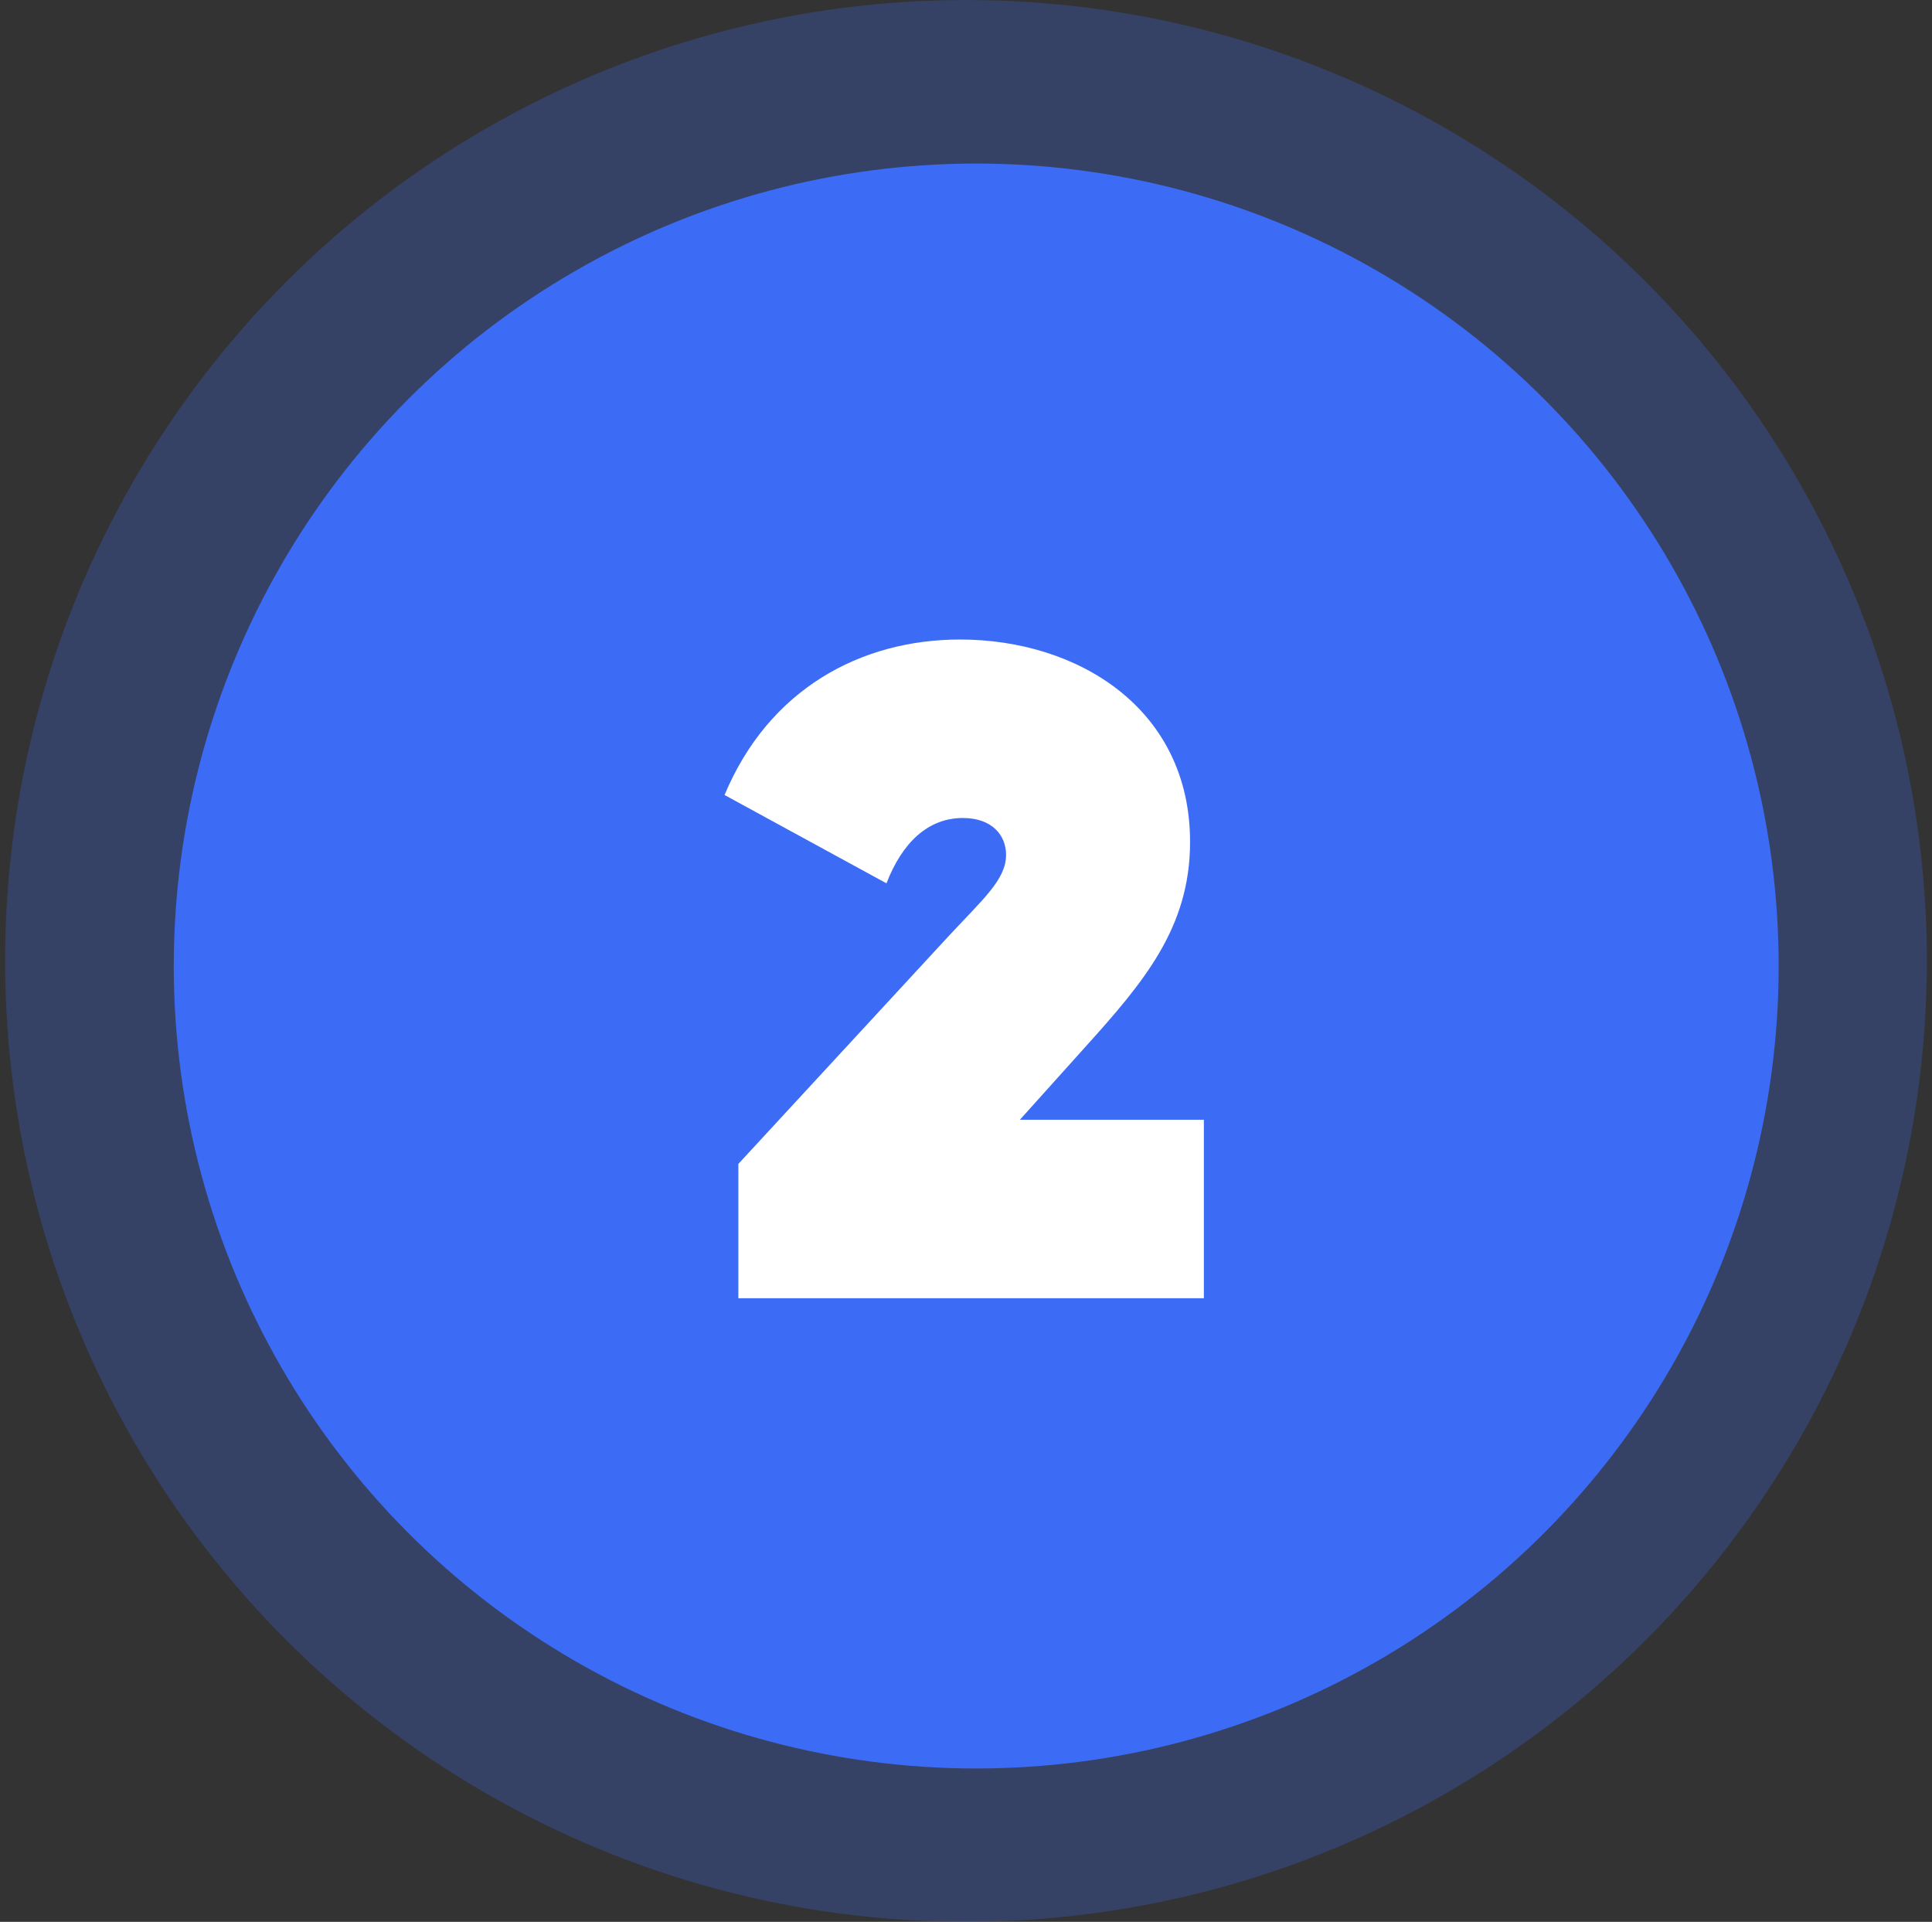
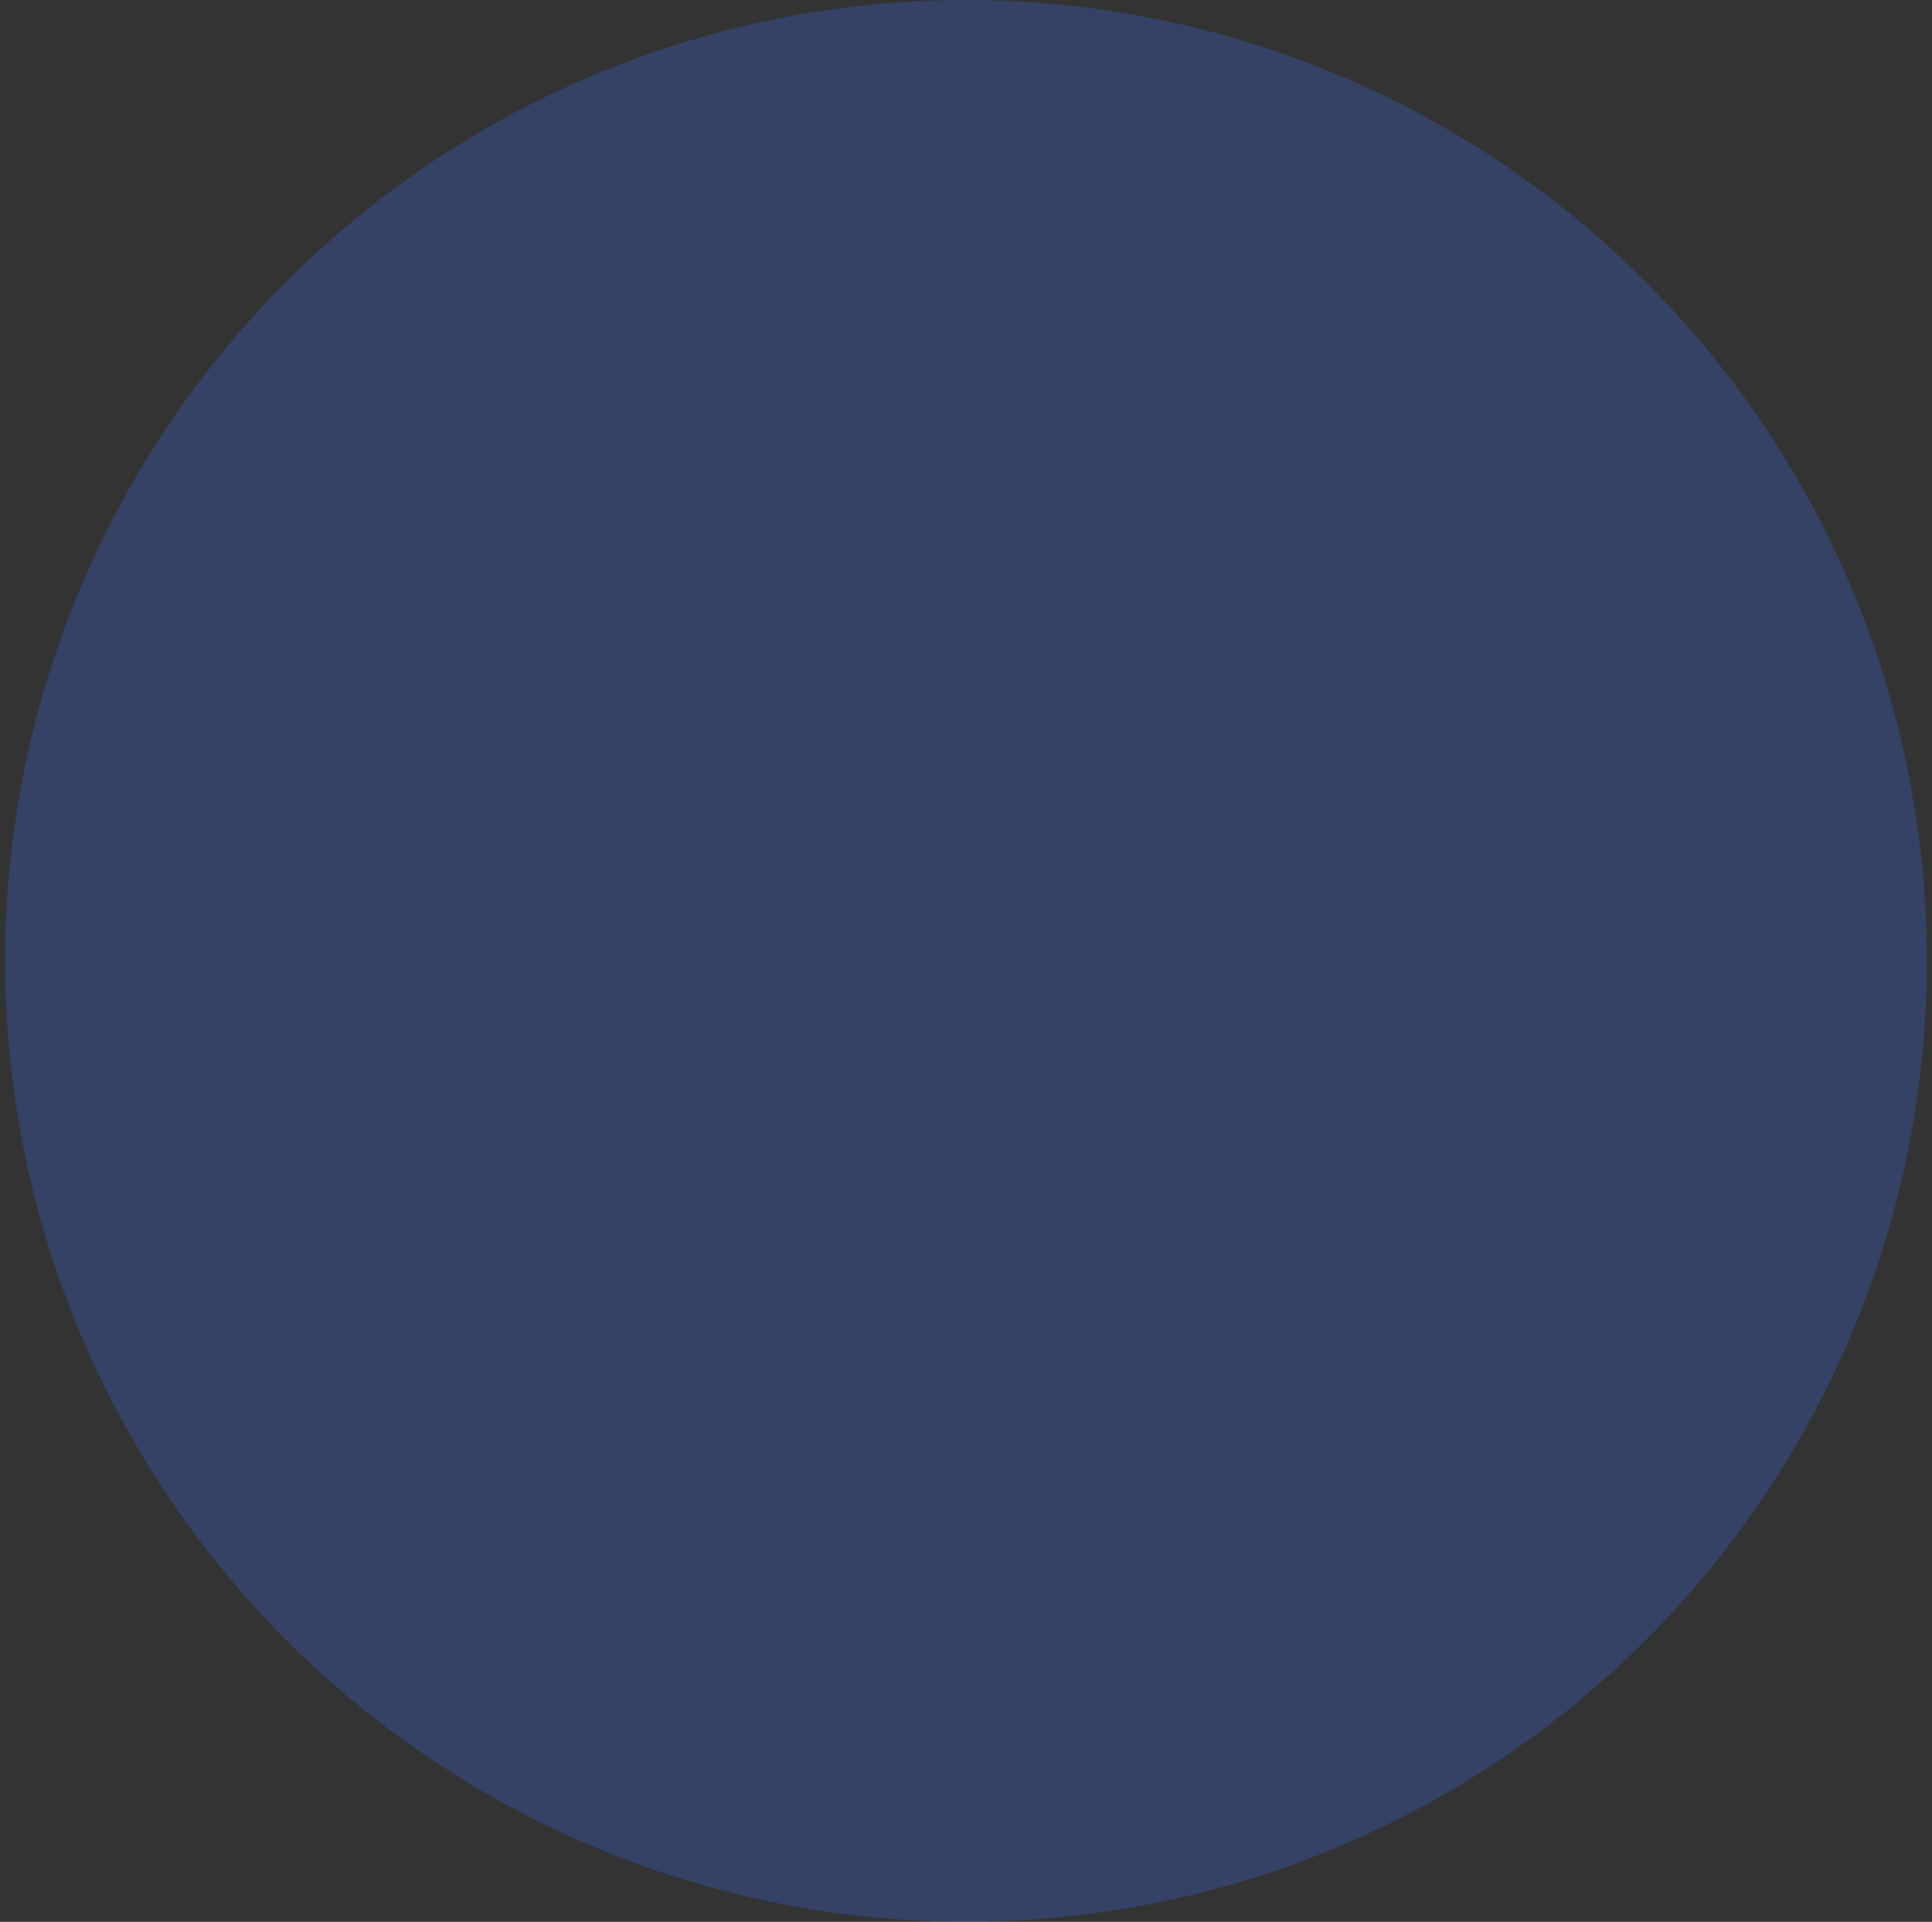
<svg xmlns="http://www.w3.org/2000/svg" width="189px" height="188px" viewBox="0 0 189 188">
  <rect x="0" y="0" width="189" height="188" fill="#333333" stroke="none" />
  <title>2</title>
  <g id="inKind-3.0-After-Hours" stroke="none" stroke-width="1" fill="none" fill-rule="evenodd">
    <g id="2" transform="translate(0.5, 0)">
      <circle id="Oval-Copy-17" fill="#3C6CF5" opacity="0.262" cx="94" cy="94" r="94" />
-       <circle id="Oval-Copy-18" fill="#3C6CF5" cx="95" cy="94.5" r="78.5" />
-       <path d="M117.27,127 L117.27,109.54 L99.27,109.54 L105.66,102.43 C111.42,96.04 115.92,90.73 115.92,82.36 C115.92,69.31 104.94,62.56 93.42,62.56 C83.7,62.56 74.7,67.42 70.38,77.77 L86.22,86.41 C87.75,82.45 90.27,80.02 93.69,80.02 C96.57,80.02 97.92,81.73 97.92,83.62 C97.92,86.05 95.67,87.94 92.25,91.63 L71.73,113.86 L71.73,127 L117.27,127 Z" fill="#FFFFFF" fill-rule="nonzero" />
    </g>
  </g>
</svg>